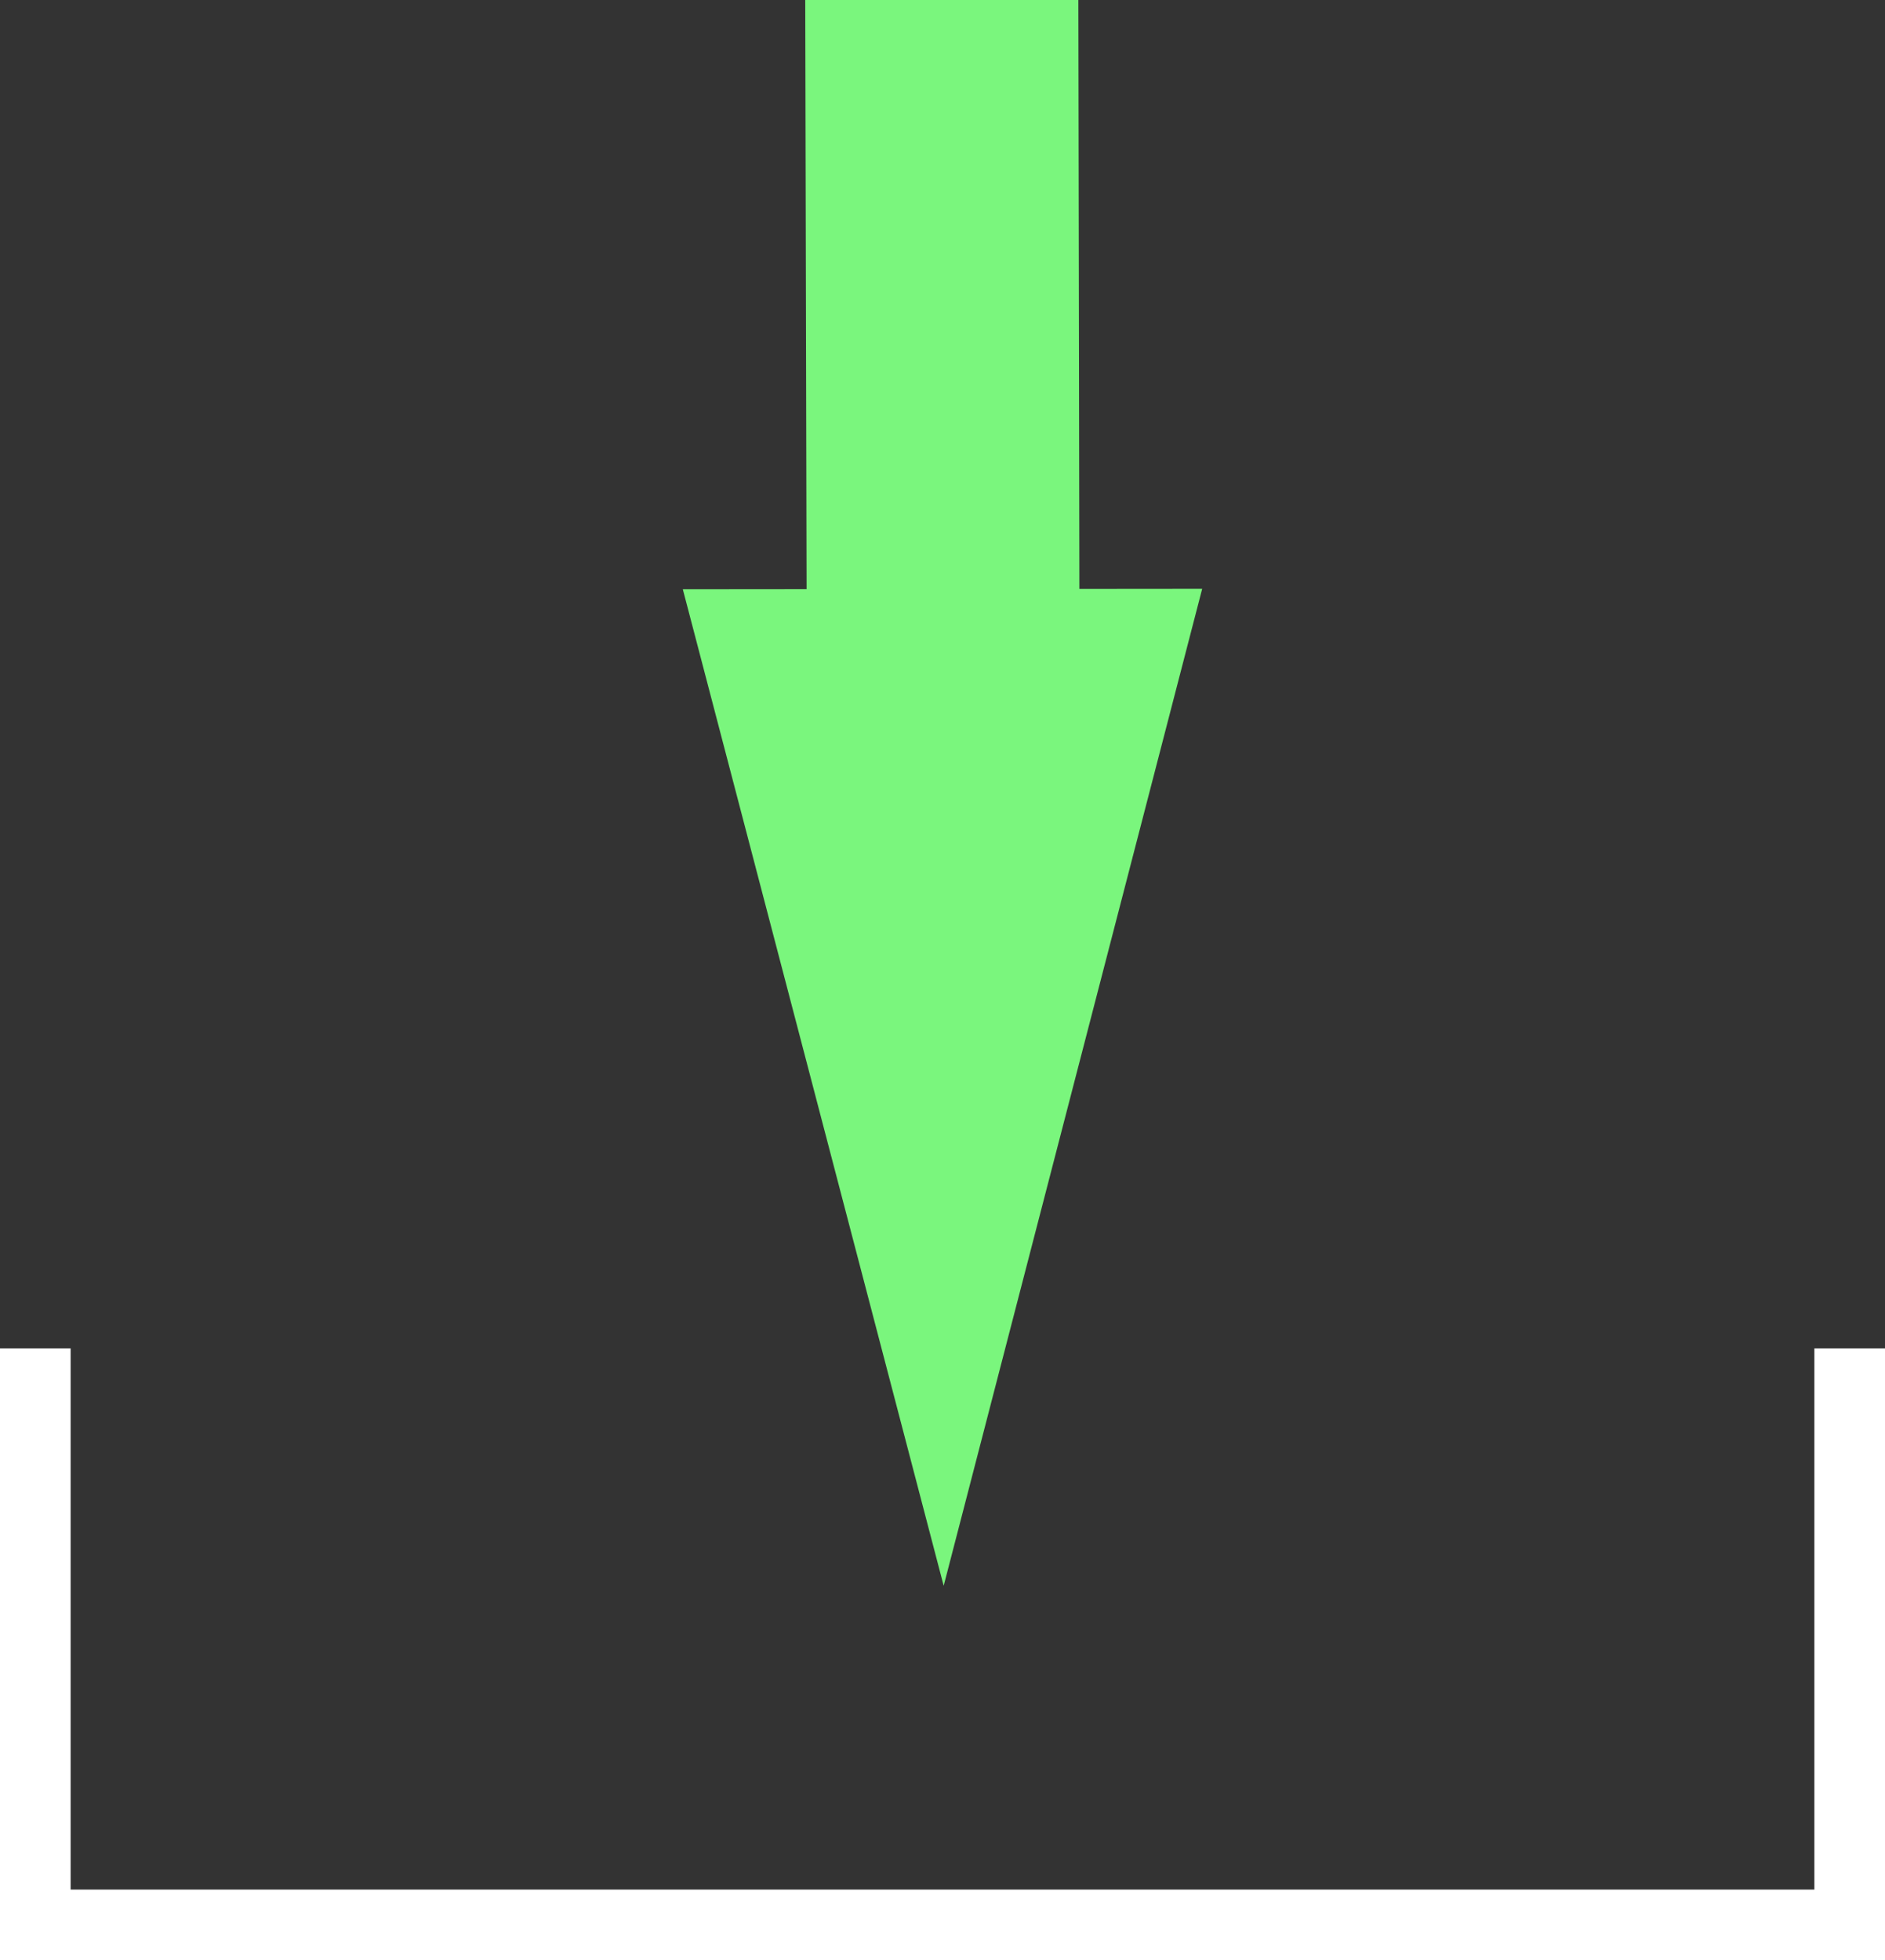
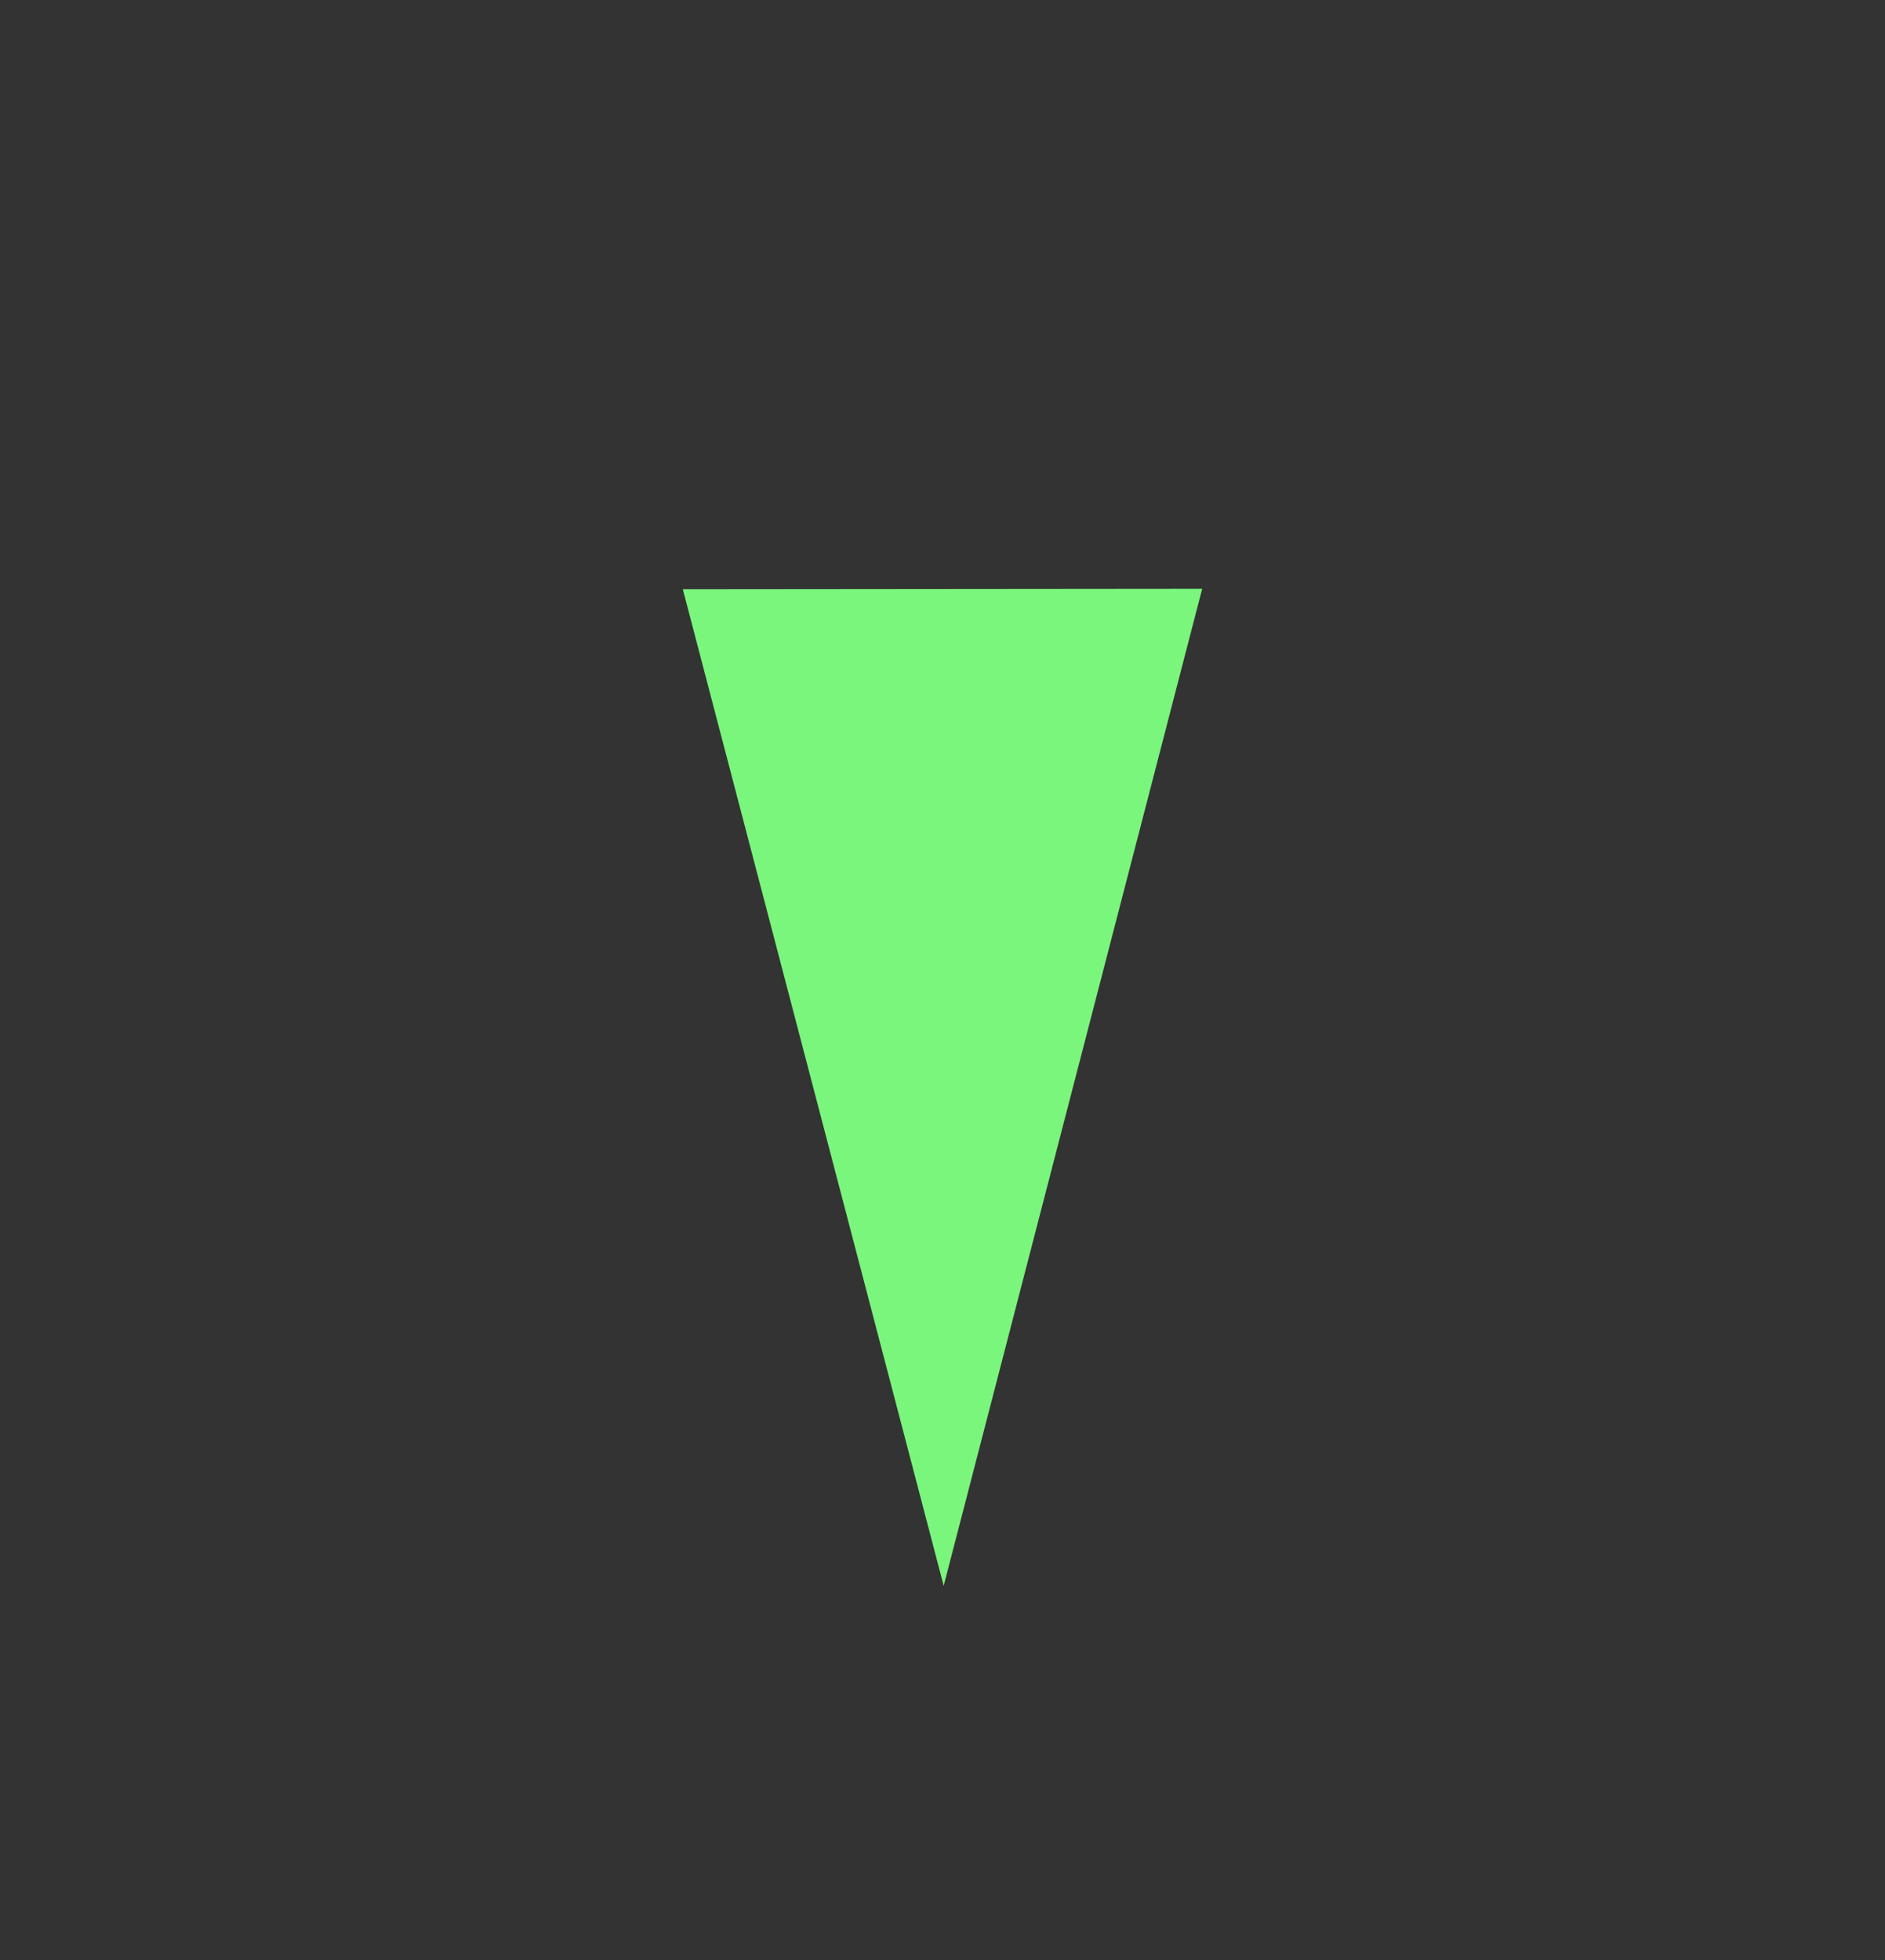
<svg xmlns="http://www.w3.org/2000/svg" id="Layer_1" data-name="Layer 1" viewBox="0 0 40.03 41.62">
  <rect x="0" y="0" width="40.03" height="41.62" fill="#333333" stroke="none" />
  <defs>
    <style>.cls-2{fill:#7af67d}</style>
  </defs>
-   <path fill="#fff" d="M40.03 41.62H0V28.63h1.5v11.49h37.03V28.63h1.5v12.99z" />
-   <path class="cls-2" d="M17.1 0l.04 17.36h5.79L22.9 0h-5.8z" />
  <path class="cls-2" d="M14.5 12.51l5.54 21.16 5.49-21.17-11.03.01z" />
</svg>